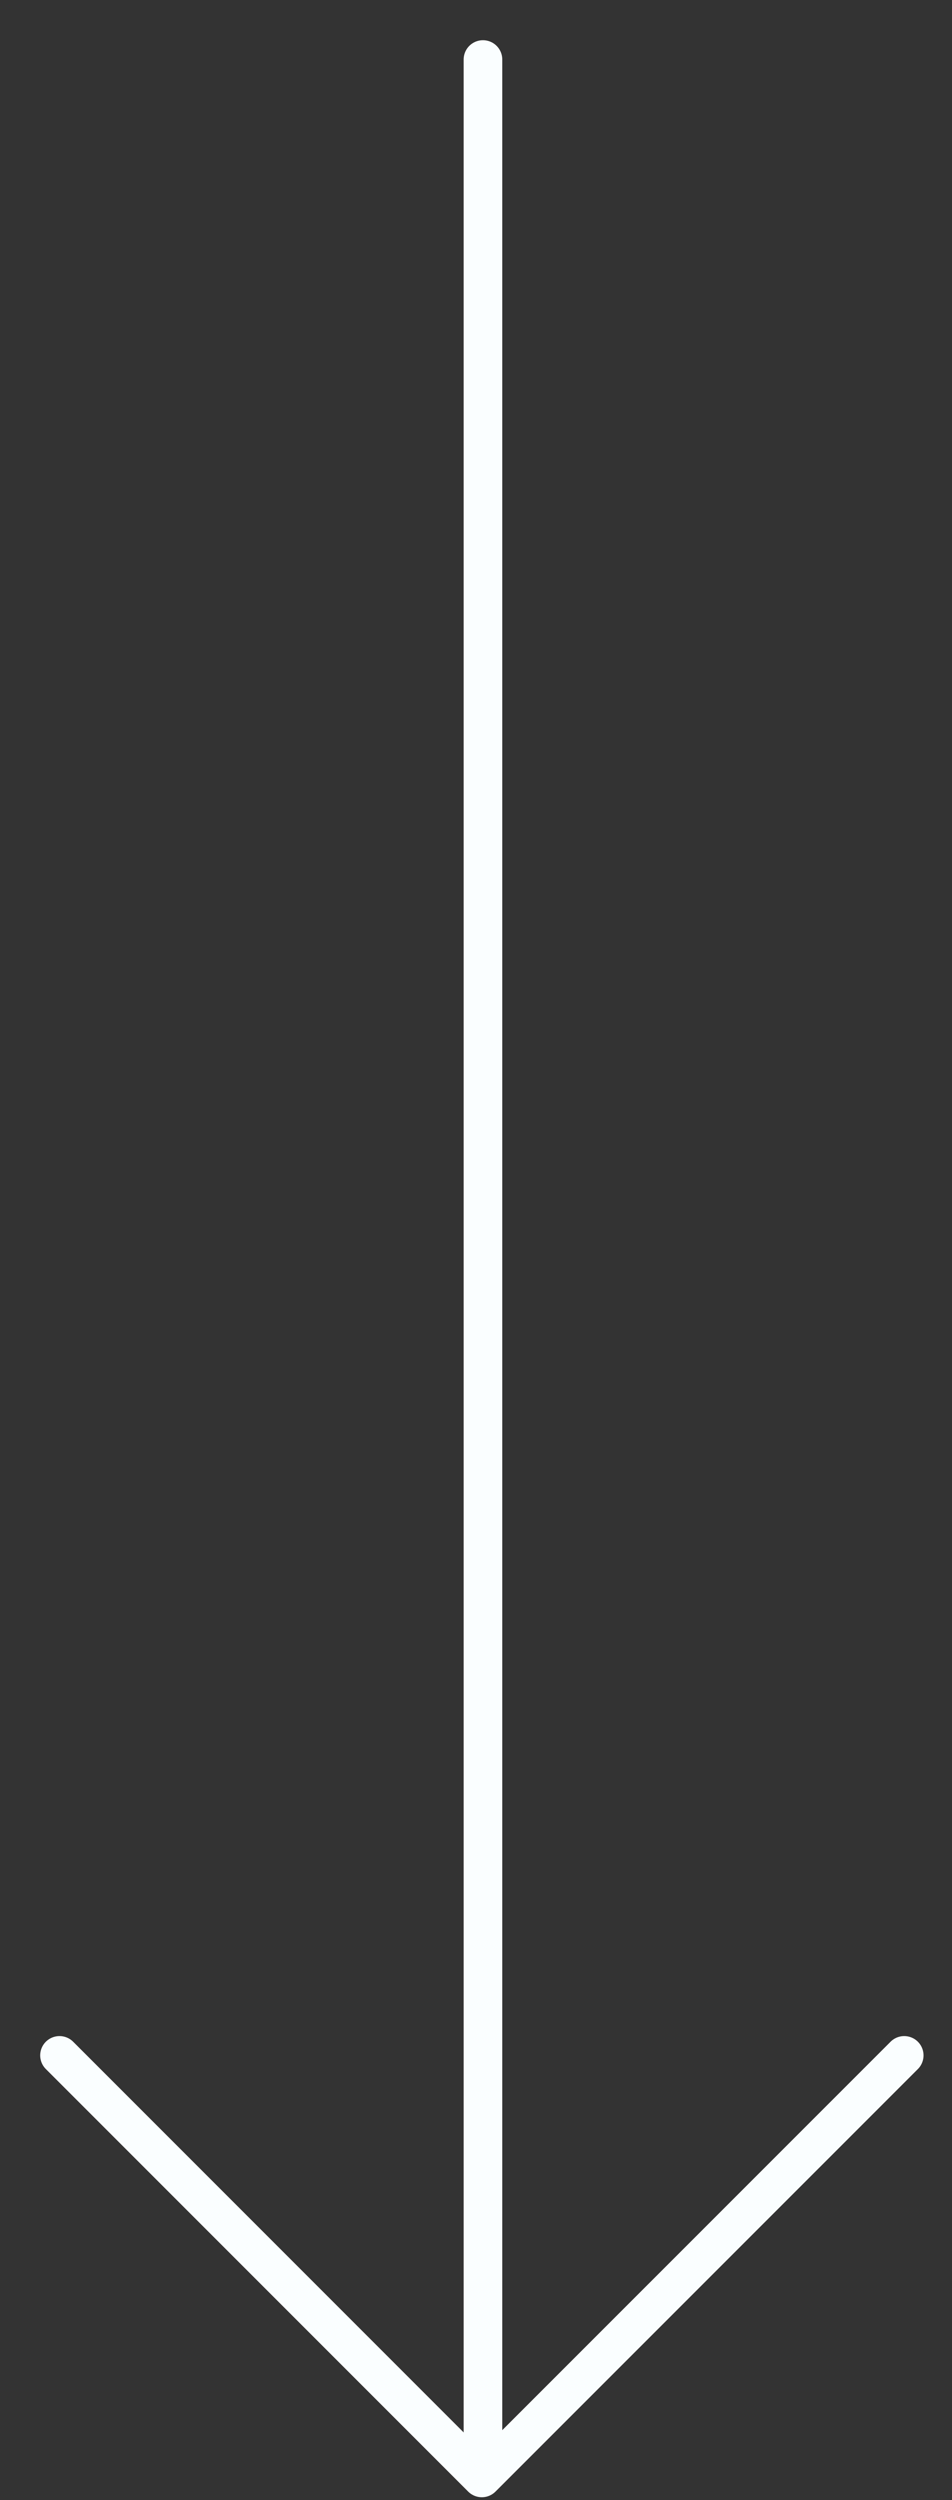
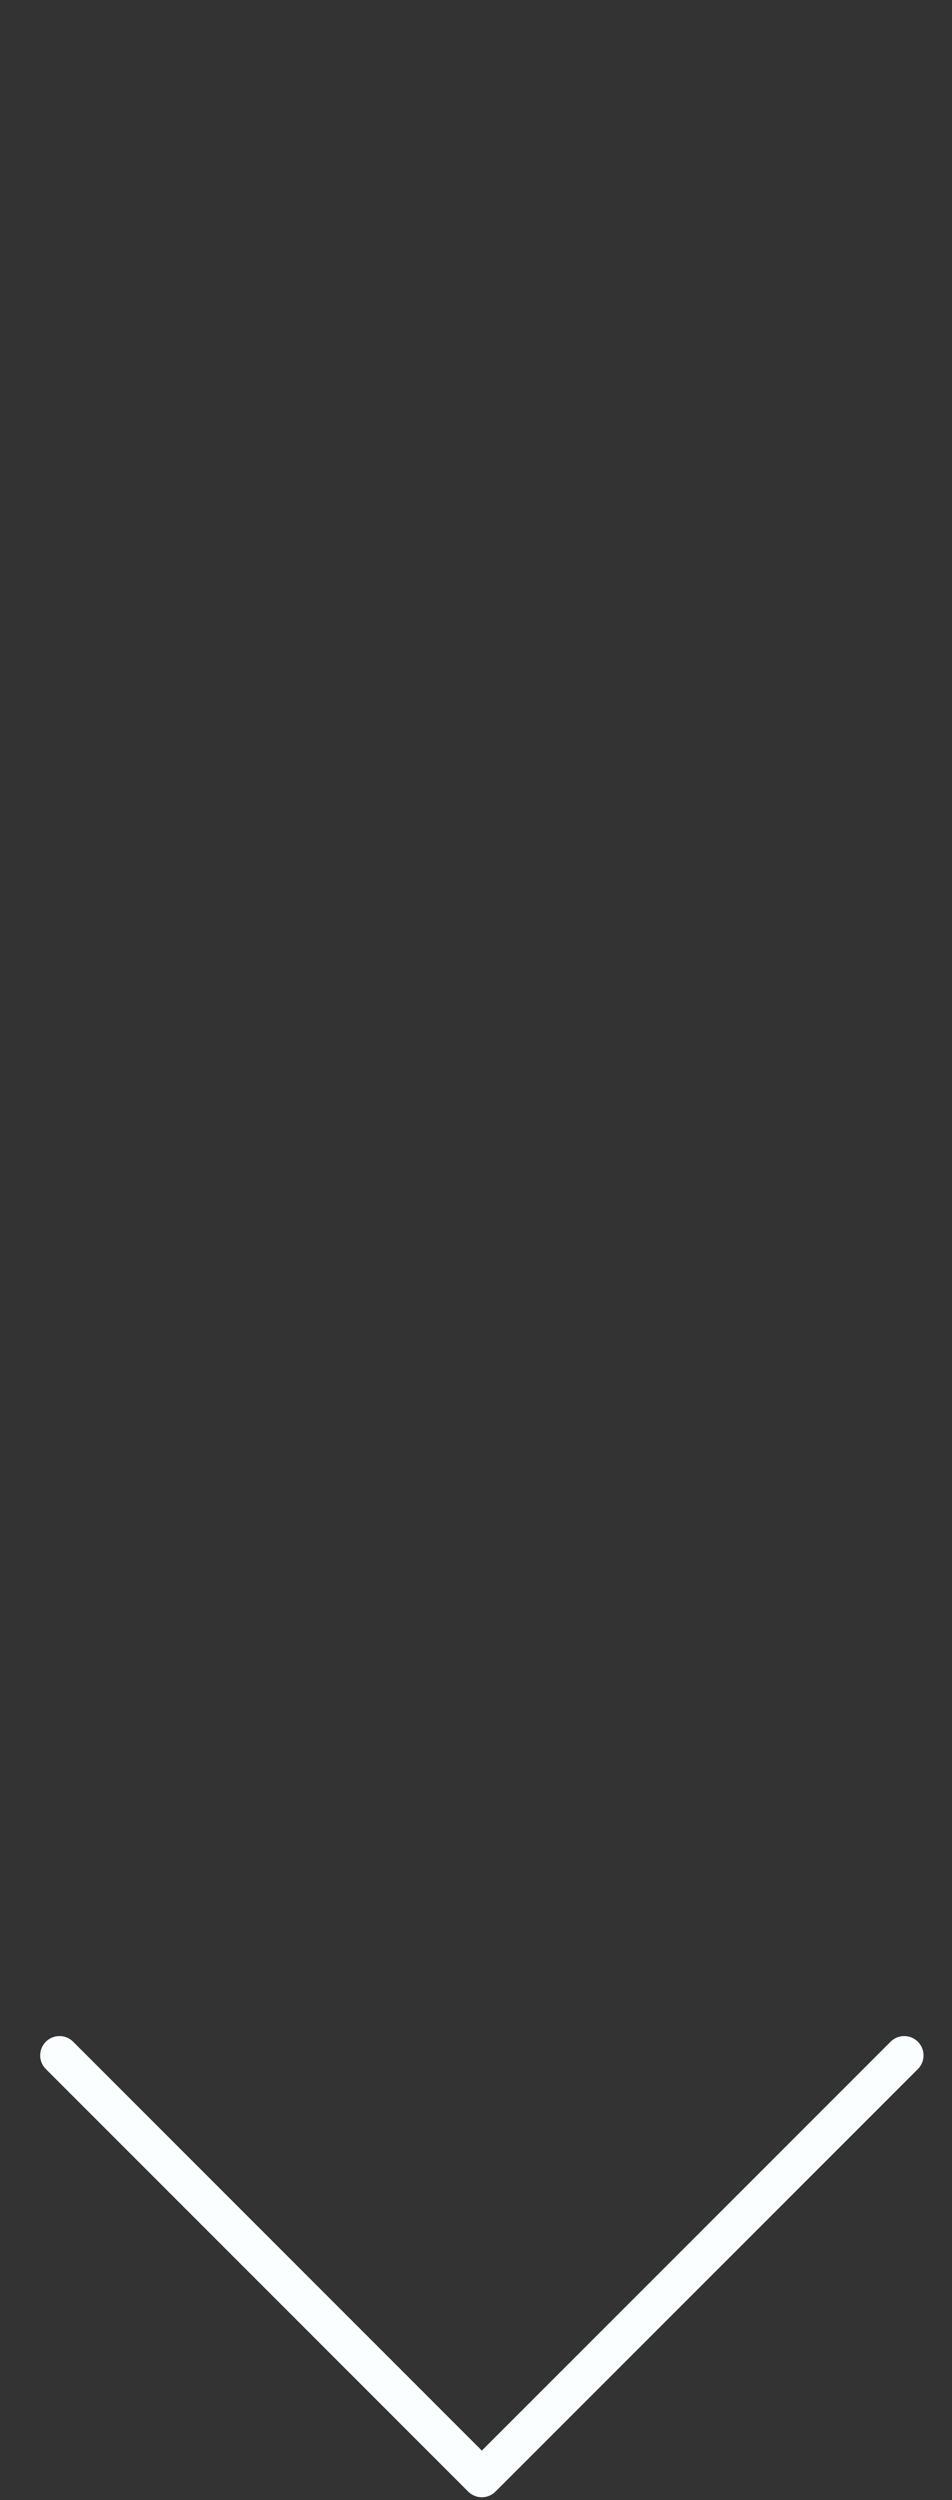
<svg xmlns="http://www.w3.org/2000/svg" width="16" height="42" viewBox="0 0 16 42" fill="none">
  <rect x="0" y="0" width="16" height="42" fill="#333333" stroke="none" />
-   <path d="M8.117 1L8.117 41.22" stroke="#FAFEFF" stroke-width="0.649" stroke-linecap="round" />
  <path d="M15.197 34.528L8.098 41.626L1 34.528" stroke="#FAFEFF" stroke-width="0.649" stroke-linecap="round" stroke-linejoin="round" />
</svg>